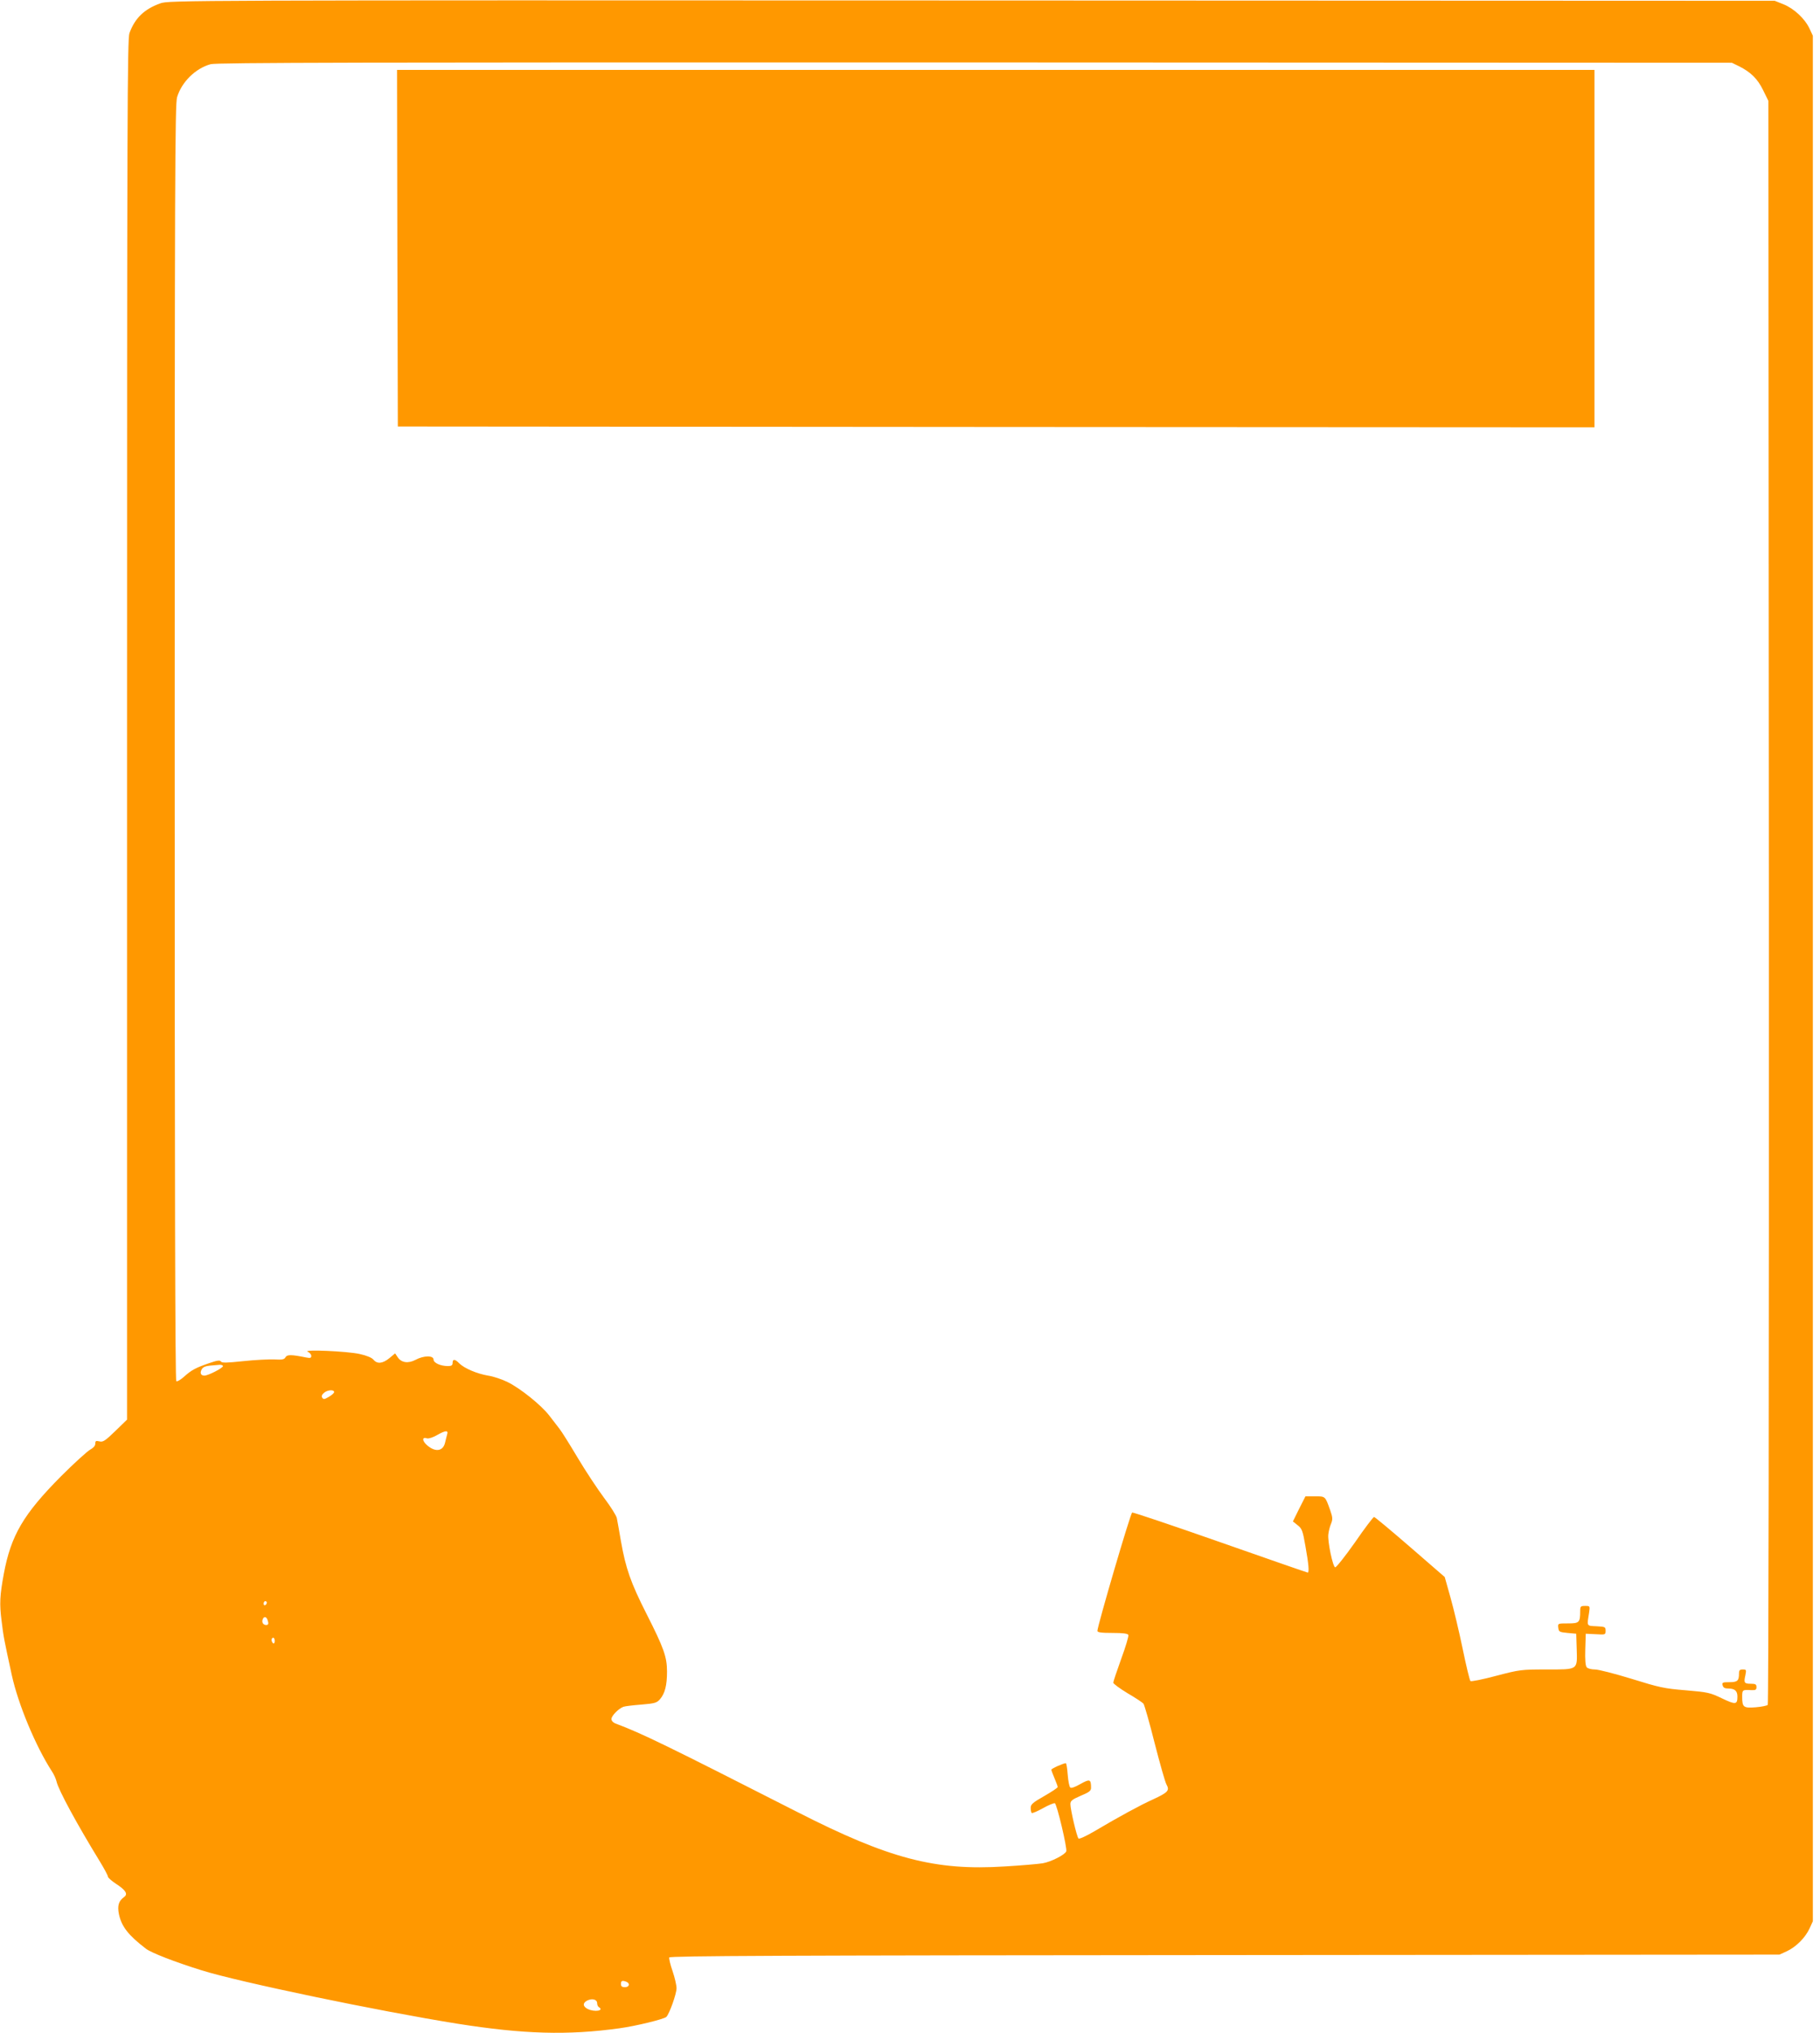
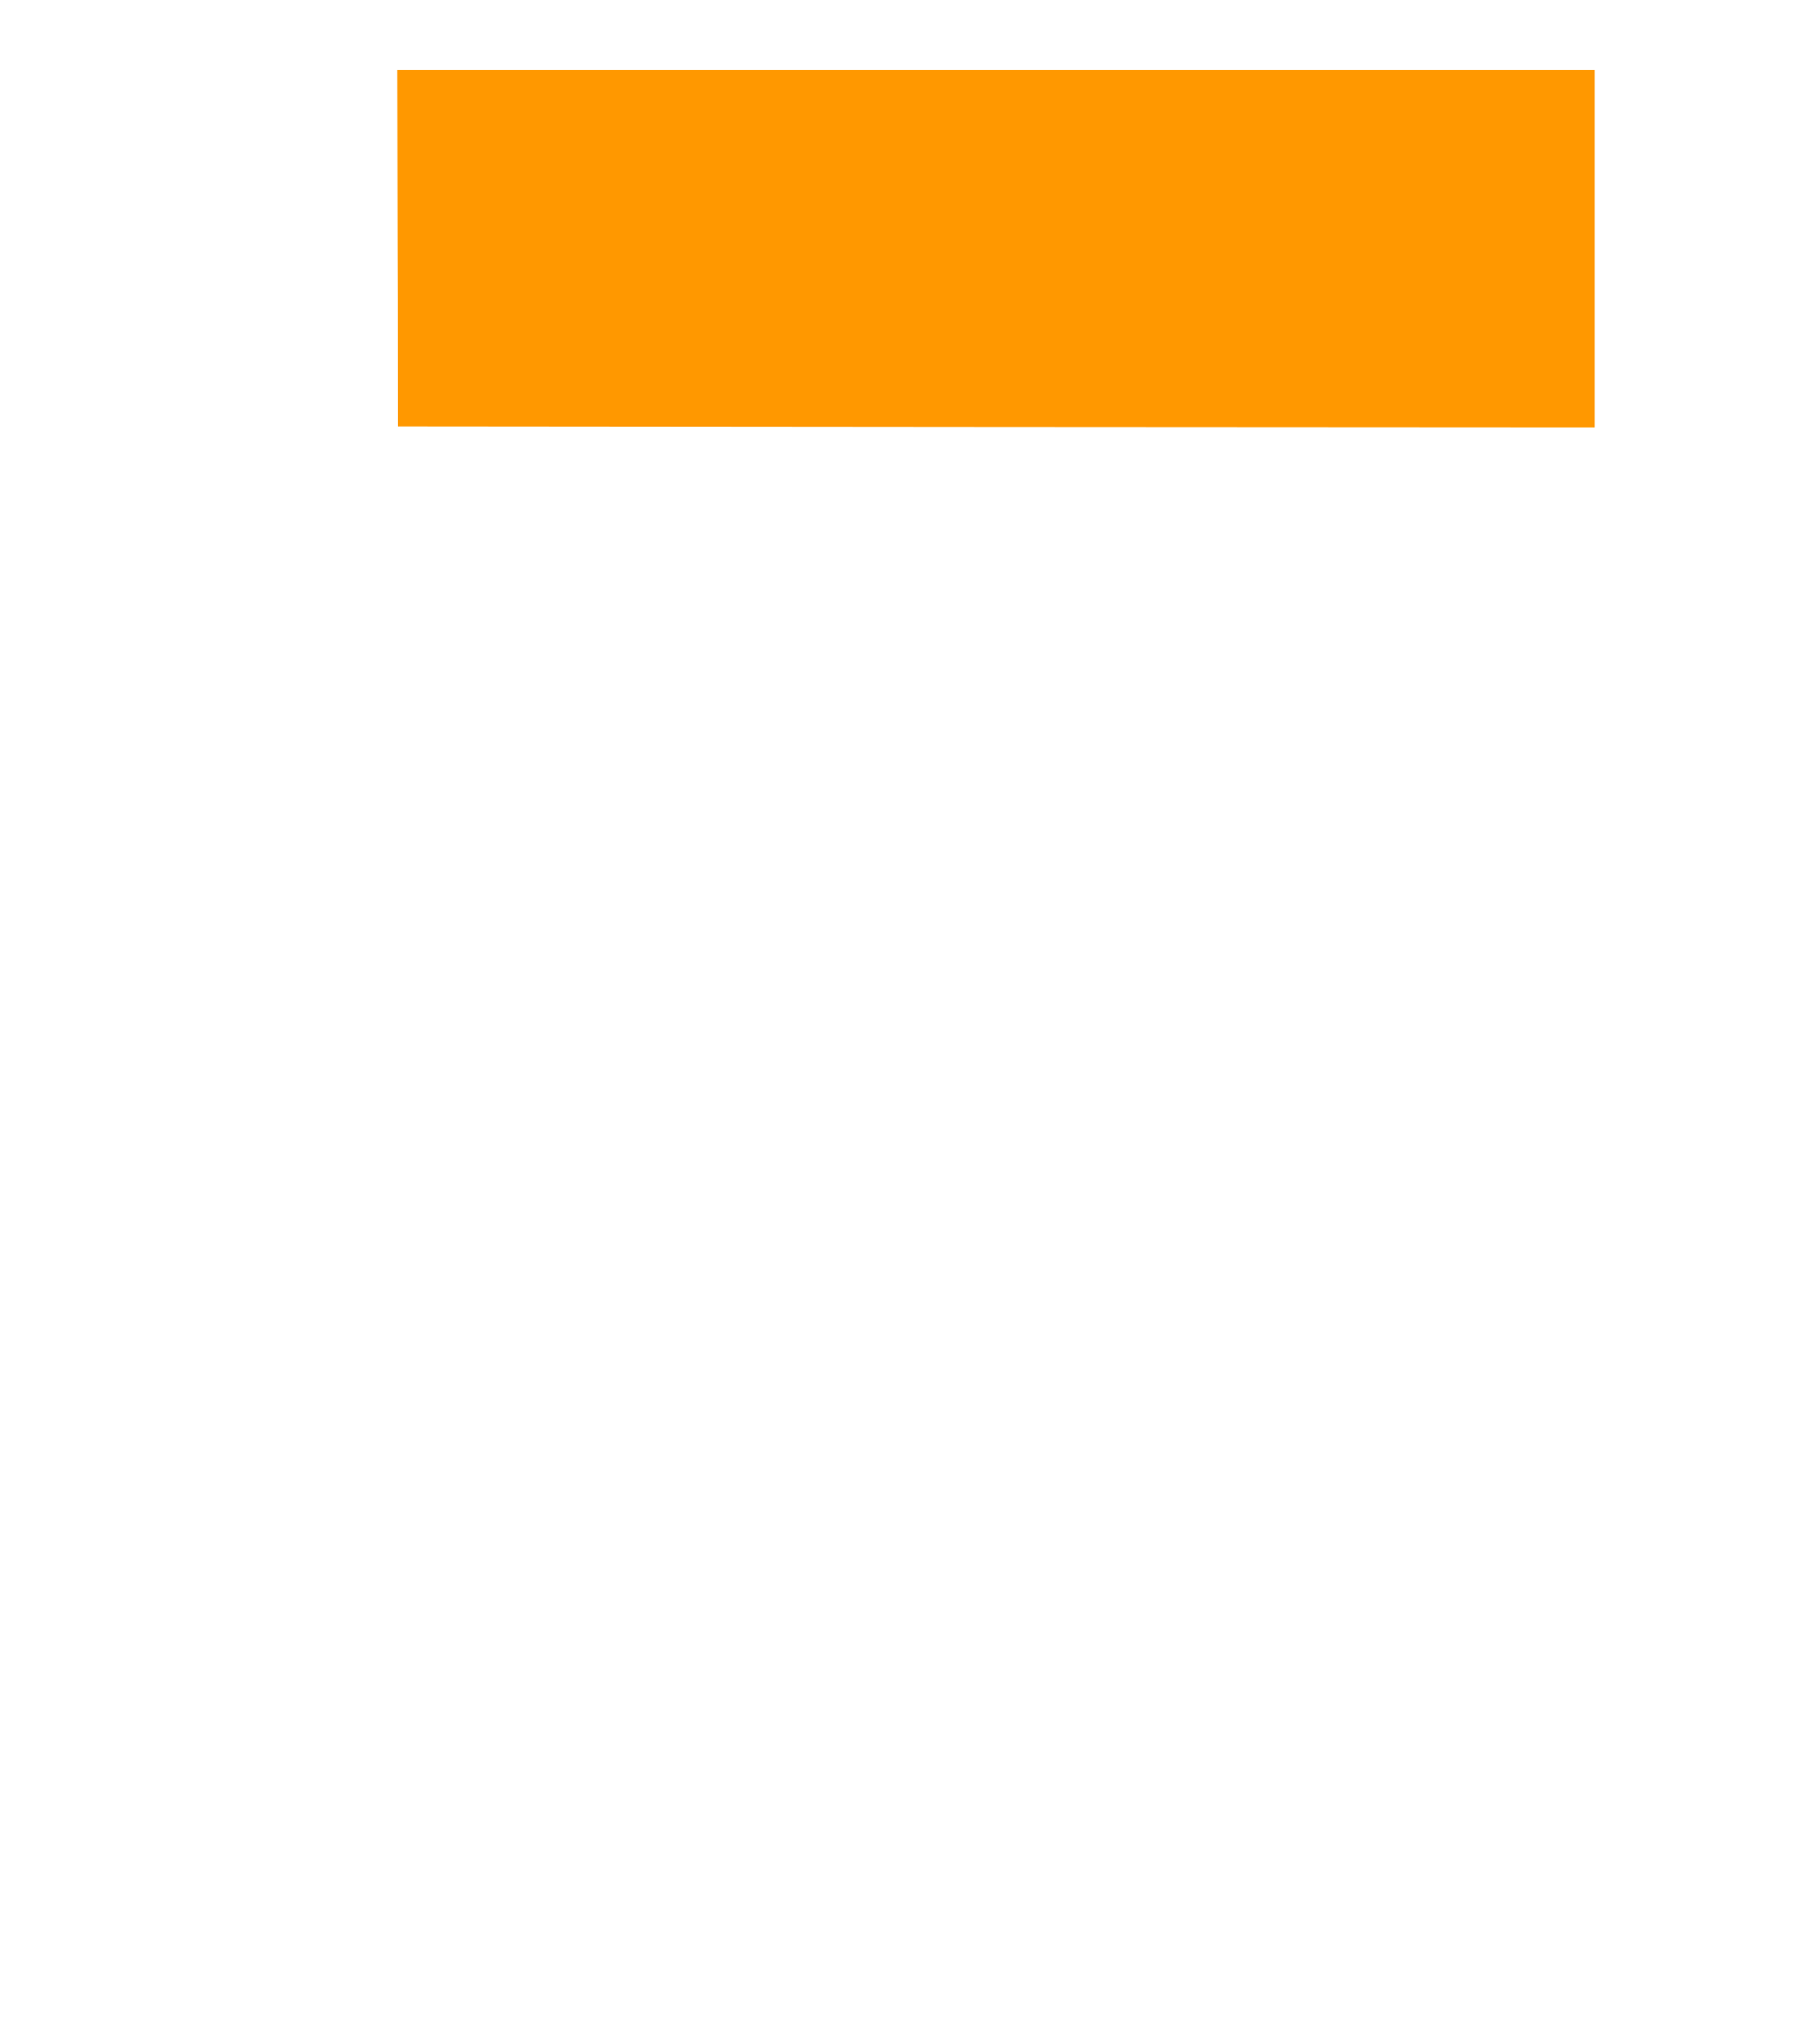
<svg xmlns="http://www.w3.org/2000/svg" version="1.0" width="1146pt" height="1280pt" viewBox="0 0 1146 1280" preserveAspectRatio="xMidYMid meet">
  <g transform="translate(0,1280) scale(0.1,-0.1)" fill="#ff9800" stroke="none">
-     <path d="M1010 12779 c-102 -36 -161 -94 -195 -188 -13 -39 -15 -500 -15 -4386 l0 -4342 -74 -72 c-64 -62 -78 -71 -100 -65 -22 5 -26 3 -26 -15 0 -13 -12 -26 -32 -37 -18 -10 -101 -85 -184 -168 -237 -239 -315 -372 -360 -614 -25 -136 -28 -188 -14 -296 12 -101 16 -119 64 -340 40 -184 150 -448 252 -606 13 -19 26 -48 30 -65 12 -54 129 -269 273 -504 28 -46 51 -89 51 -96 0 -6 23 -26 50 -44 62 -40 77 -65 52 -83 -35 -25 -44 -55 -33 -109 17 -78 59 -132 170 -217 34 -26 181 -83 351 -136 232 -73 1110 -256 1610 -336 417 -66 694 -74 1020 -29 103 14 283 58 296 72 20 21 64 146 64 180 0 19 -11 67 -25 108 -14 40 -23 79 -21 86 4 10 694 13 3498 15 l3493 3 46 21 c58 27 116 85 143 143 l21 46 0 5935 0 5935 -21 45 c-29 62 -97 126 -164 153 l-55 22 -5055 2 c-4980 2 -5056 1 -5110 -18z m9940 -396 c74 -37 117 -79 152 -151 l33 -67 3 -5044 c1 -3032 -2 -5049 -7 -5054 -5 -5 -39 -12 -76 -15 -77 -6 -85 0 -85 66 0 44 1 45 58 42 26 -1 32 2 32 19 0 17 -6 21 -34 21 -43 0 -47 6 -36 53 7 35 6 37 -16 37 -19 0 -24 -5 -24 -24 0 -47 -9 -56 -60 -56 -43 0 -48 -2 -43 -20 4 -15 14 -20 37 -20 39 0 56 -15 56 -50 0 -52 -11 -53 -97 -12 -75 36 -88 39 -229 51 -136 11 -166 18 -340 72 -104 32 -209 59 -231 59 -23 0 -46 6 -52 14 -8 9 -11 48 -9 112 l3 99 63 -3 c61 -4 62 -3 62 22 0 24 -3 25 -57 28 -64 3 -61 -2 -47 85 6 43 6 43 -25 43 -28 0 -31 -3 -31 -32 0 -73 -6 -78 -77 -78 -64 0 -64 0 -61 -27 3 -26 7 -28 58 -33 l55 -5 3 -96 c4 -134 11 -129 -191 -129 -157 0 -167 -1 -316 -40 -85 -23 -158 -37 -162 -33 -5 5 -27 96 -49 203 -22 107 -57 253 -77 324 l-36 128 -218 189 c-120 104 -222 189 -227 189 -5 0 -60 -72 -121 -161 -62 -88 -118 -158 -124 -156 -15 5 -48 162 -43 207 2 19 9 49 17 67 11 28 11 39 -5 85 -32 90 -30 88 -96 88 l-60 0 -40 -79 -39 -79 30 -24 c27 -21 32 -34 49 -132 20 -112 25 -166 14 -166 -3 0 -251 86 -550 191 -299 105 -549 189 -555 187 -11 -4 -218 -712 -219 -745 0 -10 26 -13 95 -13 67 0 97 -4 100 -13 3 -6 -17 -74 -45 -150 -27 -75 -50 -143 -50 -150 0 -7 40 -36 89 -66 50 -29 95 -59 101 -66 6 -8 38 -119 70 -247 33 -128 66 -246 75 -262 21 -38 10 -50 -85 -94 -80 -36 -216 -110 -368 -200 -54 -32 -97 -51 -101 -46 -11 11 -51 183 -51 216 0 21 10 29 65 53 53 22 65 31 65 50 0 55 -8 57 -67 24 -35 -20 -58 -28 -64 -22 -6 6 -13 42 -16 81 -3 40 -8 72 -12 72 -15 0 -91 -34 -91 -41 0 -4 9 -28 20 -54 11 -26 20 -50 20 -55 0 -5 -38 -30 -85 -57 -72 -41 -85 -52 -85 -74 0 -14 3 -29 6 -32 4 -4 35 10 70 29 35 20 70 34 76 32 13 -5 79 -284 72 -303 -9 -22 -96 -66 -148 -75 -31 -5 -138 -14 -239 -20 -438 -28 -728 48 -1307 343 -825 420 -977 494 -1142 556 -17 6 -28 18 -28 29 0 20 44 65 75 77 11 4 62 10 114 14 85 7 97 11 117 34 31 36 44 88 44 173 0 93 -20 149 -129 364 -100 197 -131 287 -161 457 -11 65 -23 131 -26 146 -3 15 -39 73 -80 127 -41 55 -116 168 -166 252 -50 84 -102 167 -115 183 -13 17 -42 54 -64 83 -49 64 -178 169 -262 211 -34 17 -90 36 -124 41 -70 12 -148 45 -181 77 -27 28 -42 29 -42 3 0 -15 -7 -20 -29 -20 -47 0 -91 20 -91 41 0 27 -63 26 -114 -2 -46 -24 -89 -18 -112 17 l-16 24 -36 -30 c-43 -35 -77 -38 -100 -10 -11 13 -42 26 -87 36 -81 18 -364 30 -327 14 12 -5 22 -17 22 -26 0 -13 -6 -15 -32 -10 -93 19 -120 19 -130 2 -8 -15 -21 -17 -72 -14 -33 1 -121 -3 -194 -11 -105 -11 -135 -12 -141 -2 -6 9 -23 7 -72 -10 -86 -29 -113 -44 -159 -85 -22 -20 -44 -33 -50 -29 -7 4 -10 1257 -10 4019 0 3567 2 4018 15 4064 29 96 116 182 212 208 39 10 930 12 4813 11 l4765 -2 45 -22z m-9546 -8182 c6 -10 -92 -61 -117 -61 -22 0 -30 16 -17 39 7 14 23 21 53 24 23 2 50 4 59 5 9 1 19 -2 22 -7z m700 -166 c-1 -5 -16 -19 -34 -29 -27 -16 -33 -17 -41 -5 -6 10 -2 20 13 32 22 18 64 20 62 2z m711 -267 c-3 -13 -9 -34 -12 -48 -12 -56 -60 -64 -112 -20 -34 29 -35 56 -2 45 10 -3 38 6 62 20 56 32 74 32 64 3z m-1135 -1057 c0 -6 -4 -13 -10 -16 -5 -3 -10 1 -10 9 0 9 5 16 10 16 6 0 10 -4 10 -9z m4 -107 c9 -25 7 -34 -8 -34 -19 0 -29 17 -22 35 7 20 22 19 30 -1z m46 -135 c0 -11 -4 -17 -10 -14 -5 3 -10 13 -10 21 0 8 5 14 10 14 6 0 10 -9 10 -21z m2214 -2145 c25 -10 19 -34 -9 -34 -18 0 -25 5 -25 20 0 21 8 24 34 14z m-184 -135 c0 -10 5 -21 10 -24 38 -23 -26 -34 -70 -12 -31 16 -32 38 -2 53 31 15 62 7 62 -17z" />
    <path d="M2502 11238 l3 -1123 3768 -3 3767 -2 0 1125 0 1125 -3770 0 -3770 0 2 -1122z" />
  </g>
</svg>